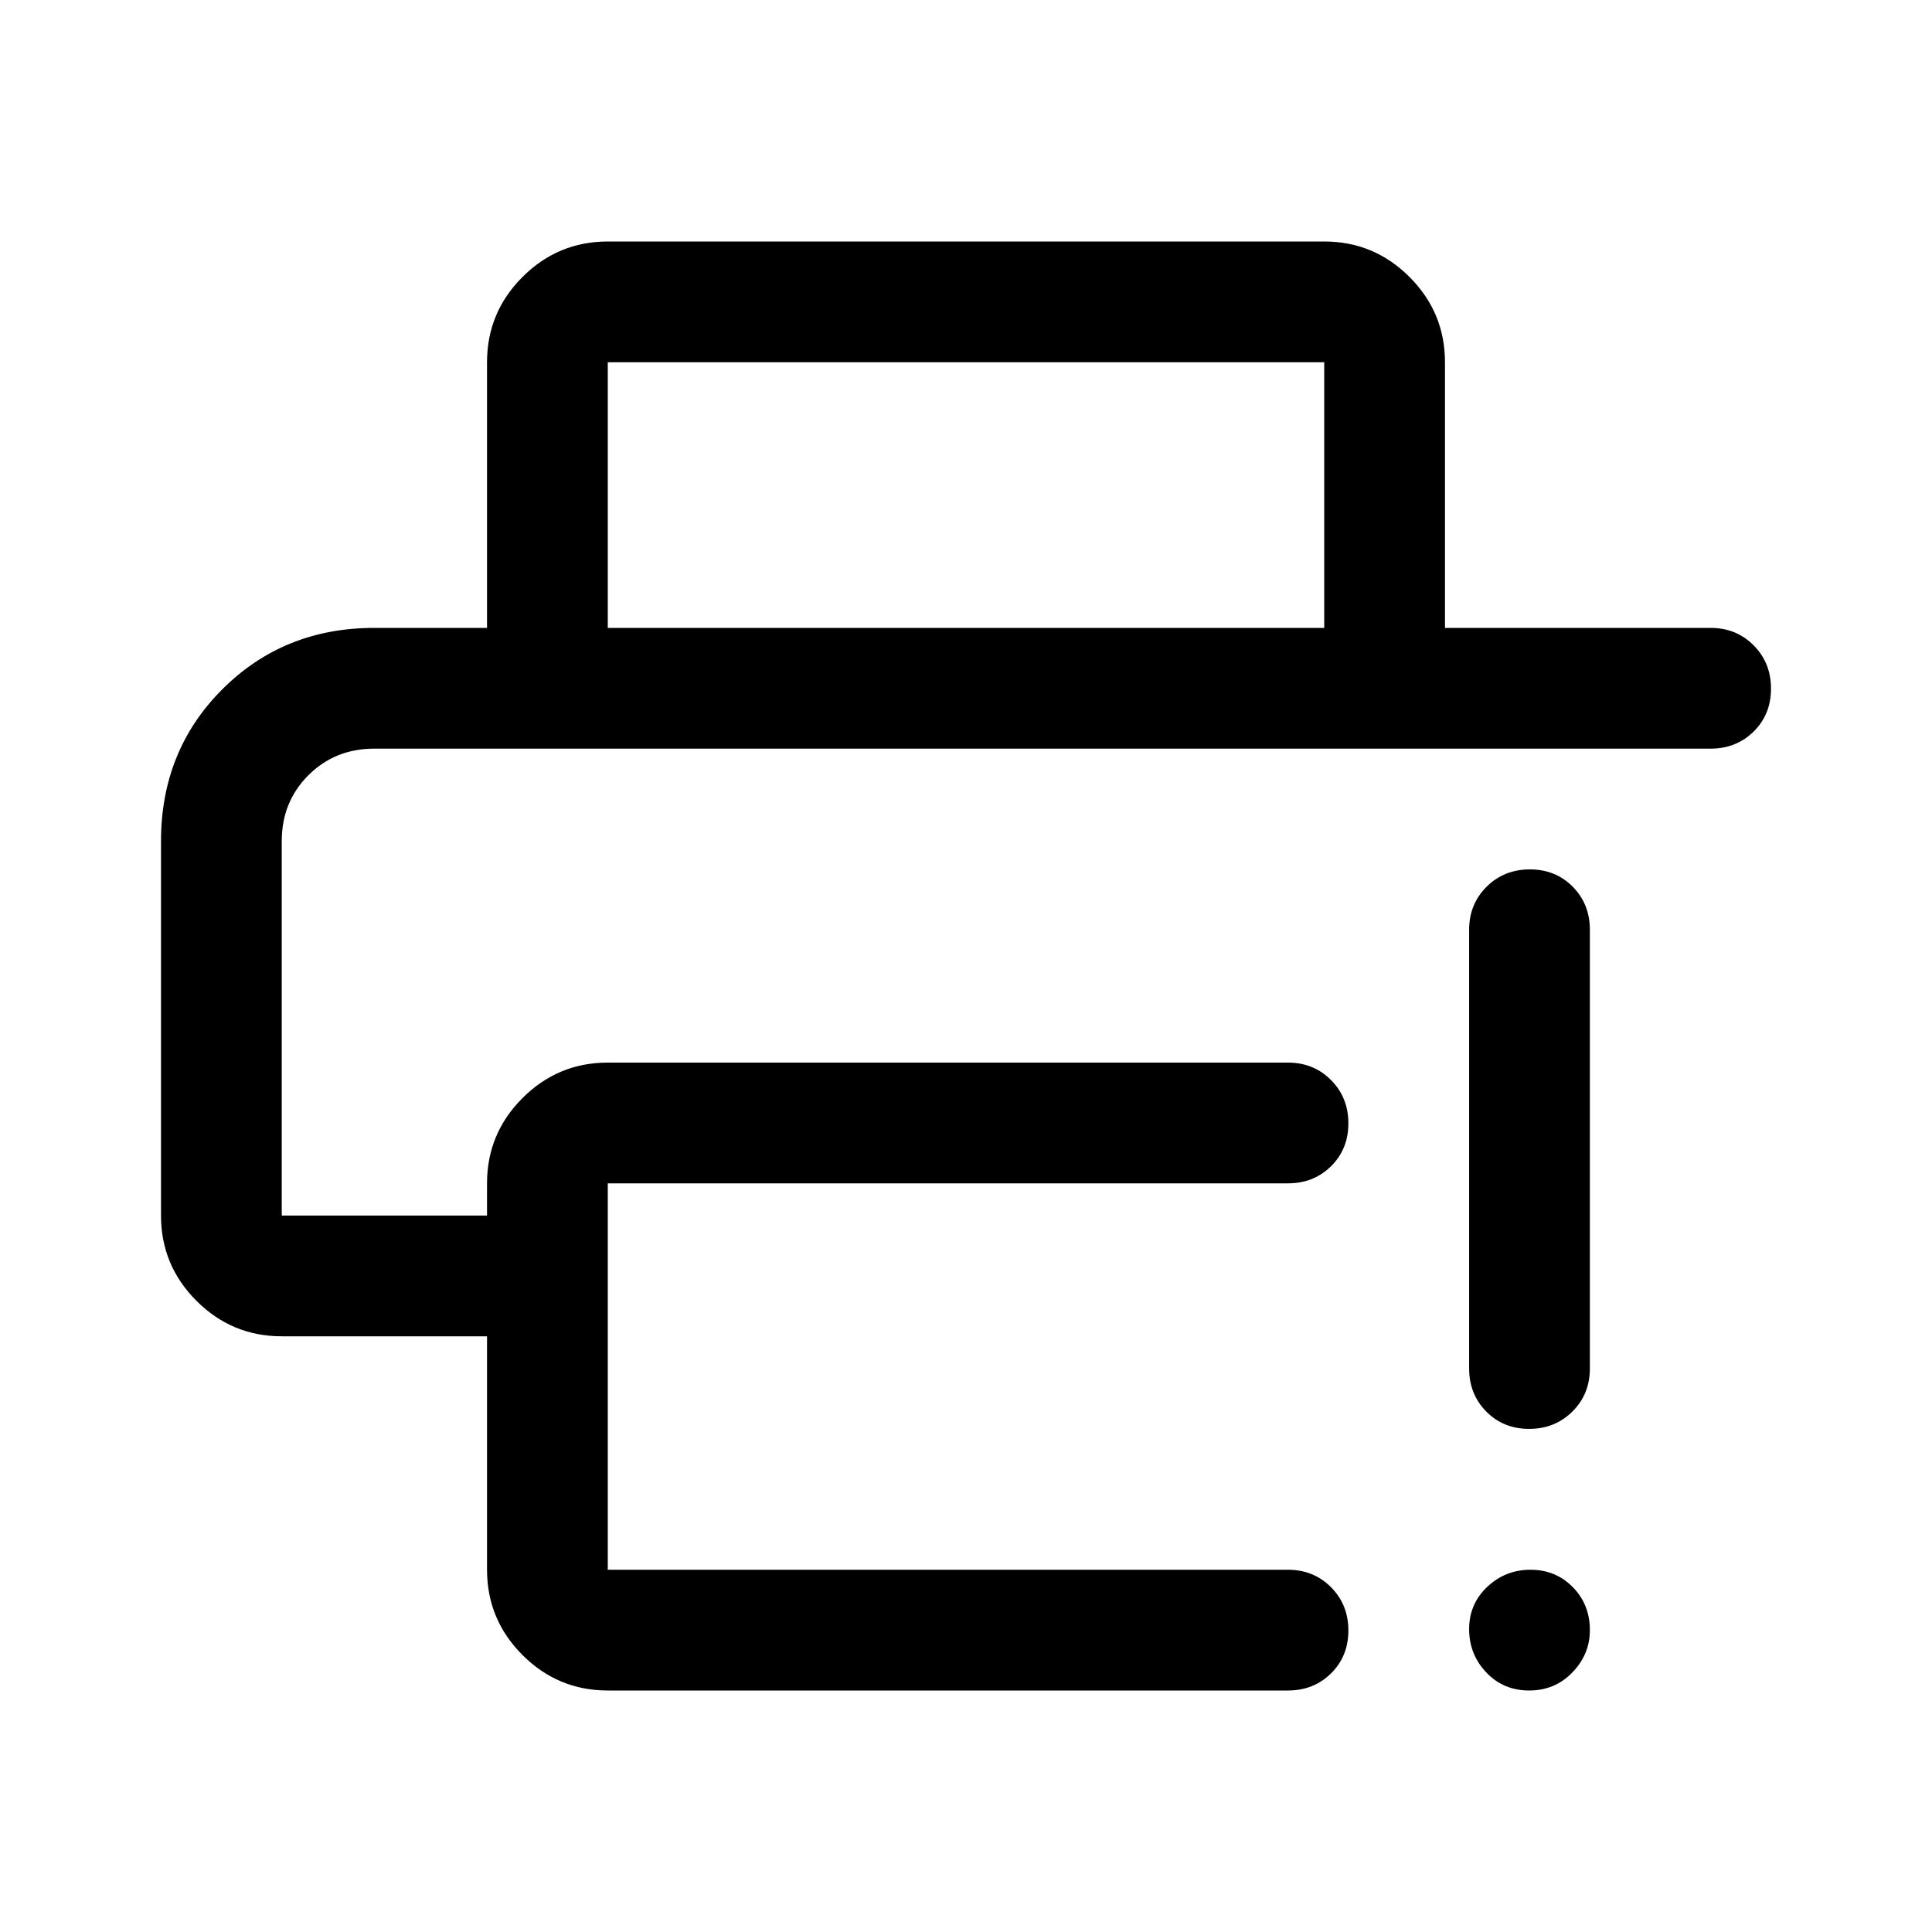
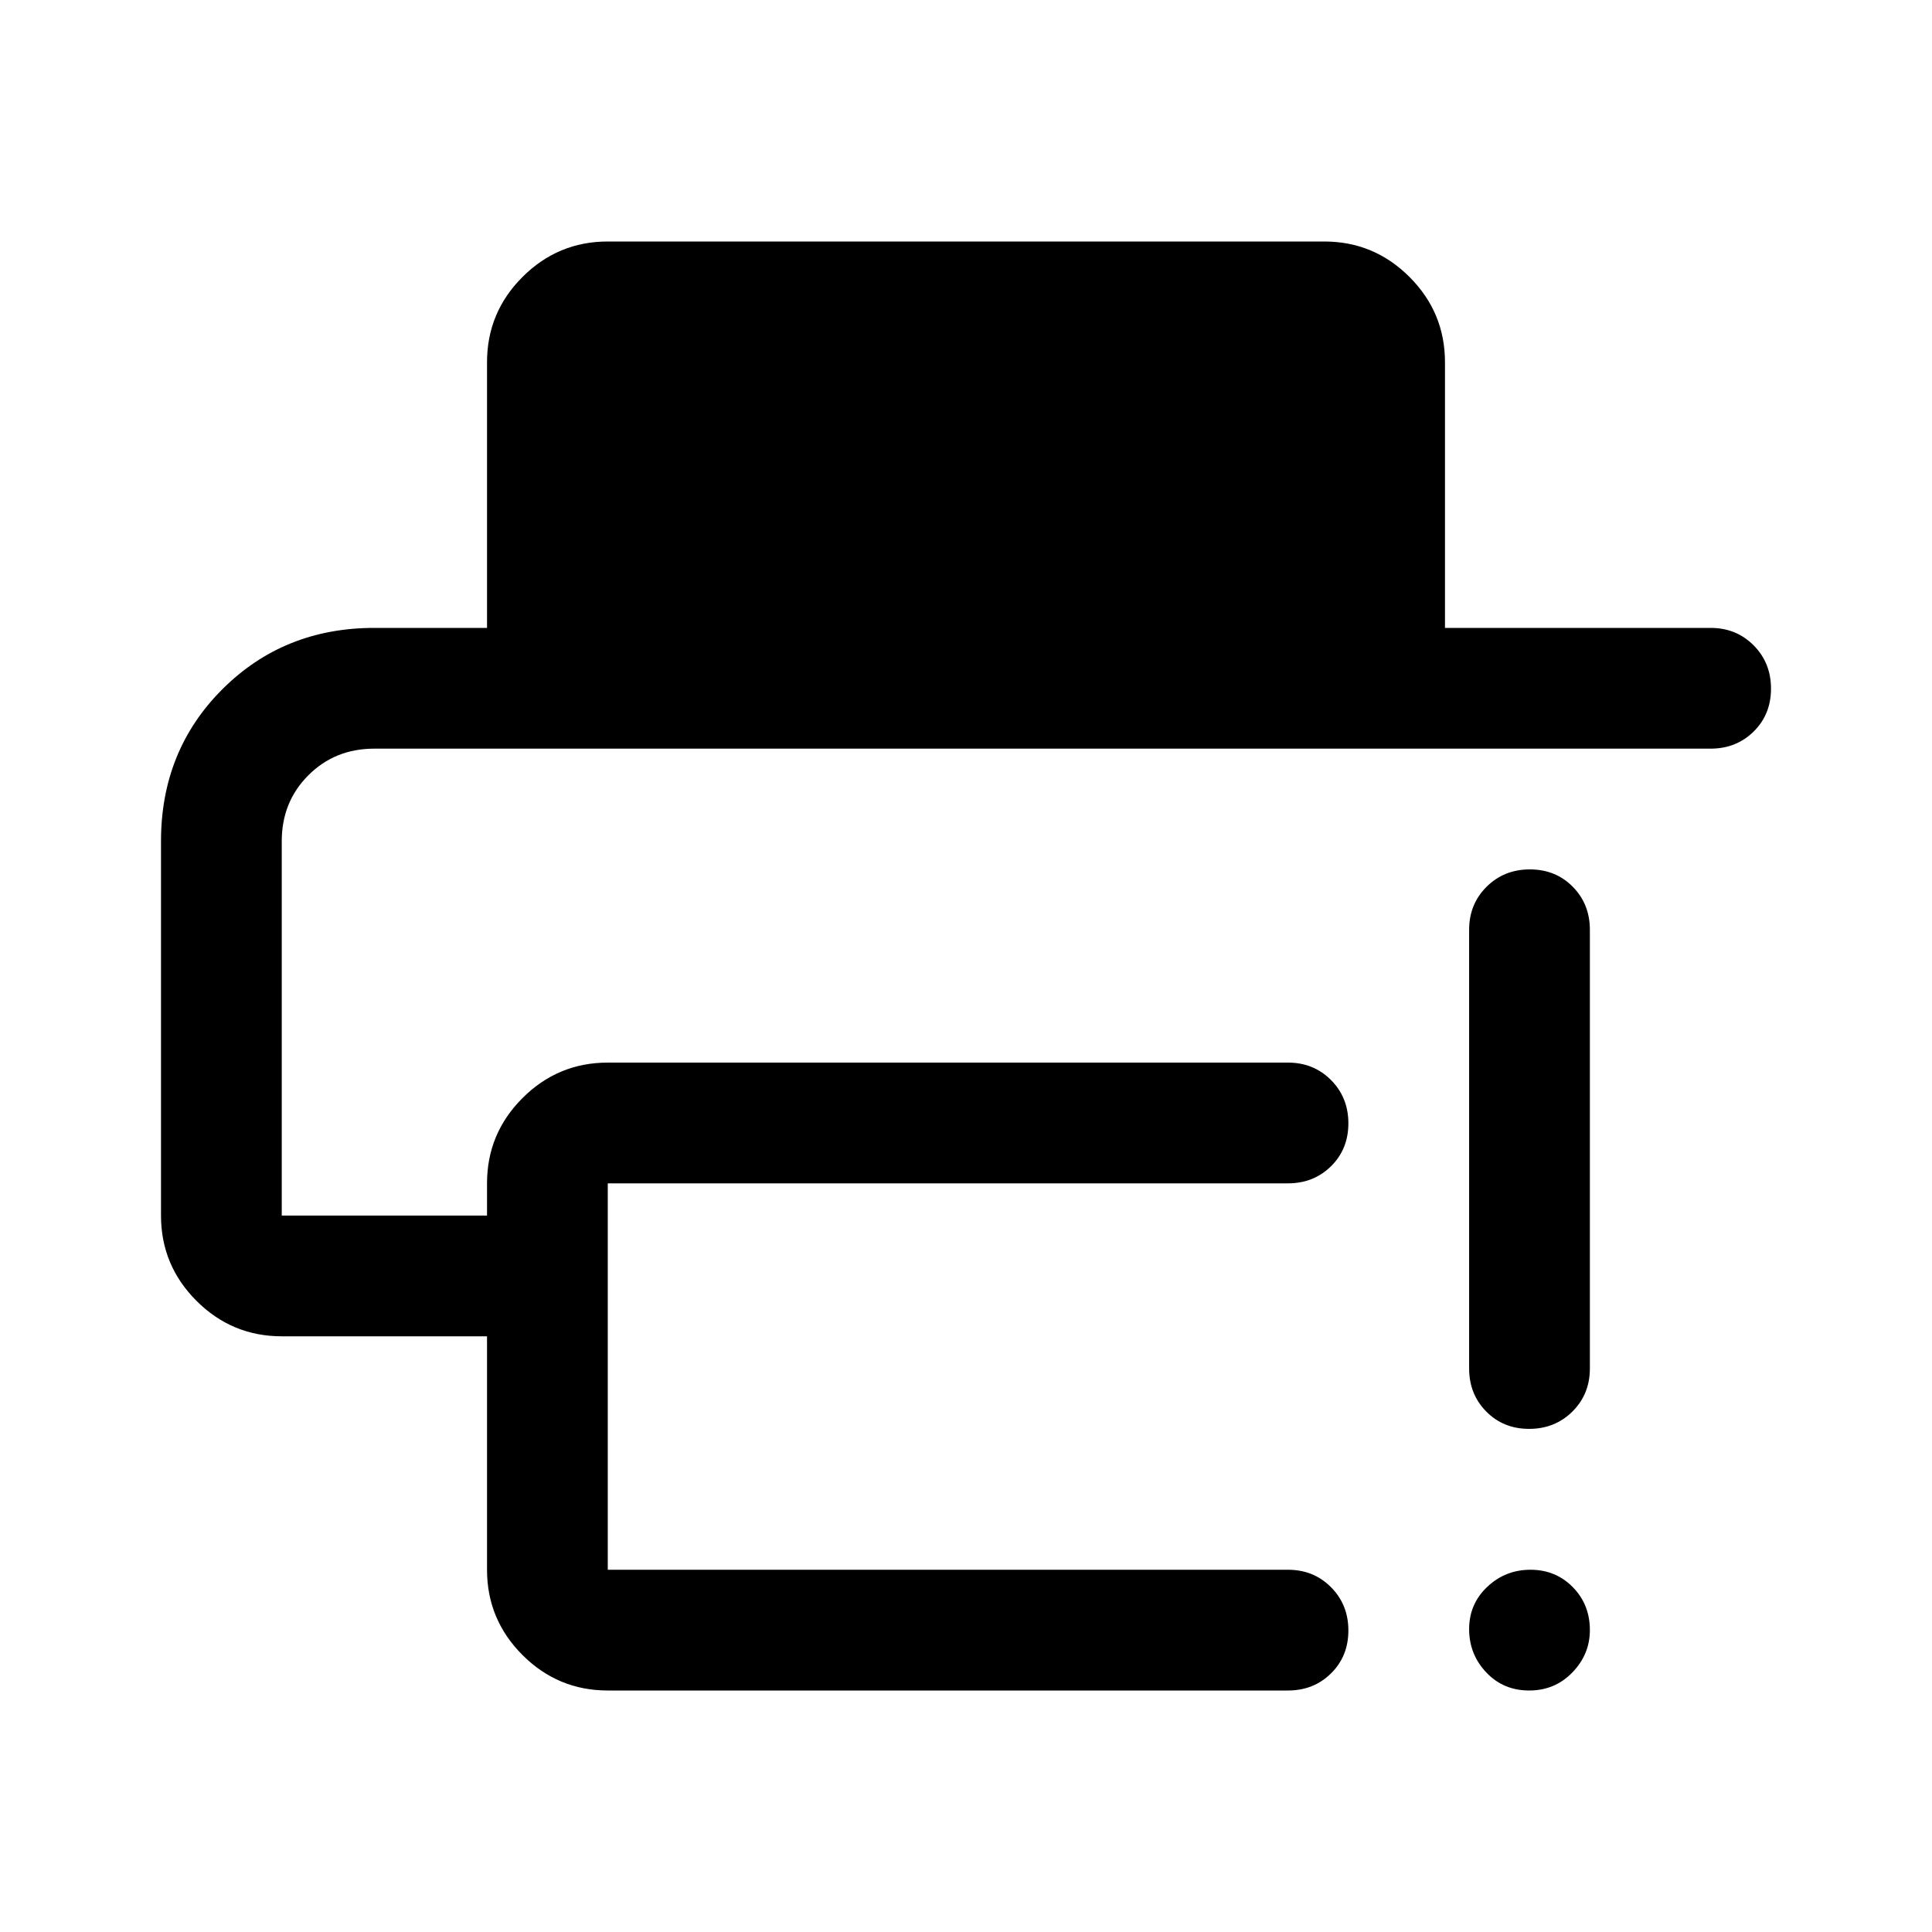
<svg xmlns="http://www.w3.org/2000/svg" width="48" height="48" viewBox="0 -960 960 960">
-   <path d="M80-542q0-45.05 30.5-75.525Q141-648 186-648h664q12.75 0 21.375 8.675 8.625 8.676 8.625 21.5 0 12.825-8.625 21.325T850-588H186q-19.55 0-32.775 13.225Q140-561.55 140-542v186h102v-16q0-24.75 17.625-42.375T302-432h338q12.75 0 21.375 8.675 8.625 8.676 8.625 21.5 0 12.825-8.625 21.325T640-372H302v192h338q12.75 0 21.375 8.675 8.625 8.676 8.625 21.5 0 12.825-8.625 21.325T640-120H302q-24.75 0-42.375-17.625T242-180v-116H140q-24.75 0-42.375-17.625T80-356v-186Zm162-106v-132q0-24.75 17.625-42.375T302-840h356q24.75 0 42.375 17.625T718-780v132h-60v-132H302v132h-60Zm517.825 528Q747-120 738.5-129t-8.5-21.5q0-12.5 9-21t21.5-8.5q12.5 0 21 8.625T790-150q0 12-8.675 21-8.676 9-21.5 9ZM730-280v-218q0-12.75 8.675-21.375 8.676-8.625 21.5-8.625 12.825 0 21.325 8.625T790-498v218q0 12.75-8.675 21.375-8.676 8.625-21.5 8.625-12.825 0-21.325-8.625T730-280ZM140-588h590-590Z" />
+   <path d="M80-542q0-45.05 30.5-75.525Q141-648 186-648h664q12.75 0 21.375 8.675 8.625 8.676 8.625 21.5 0 12.825-8.625 21.325T850-588H186q-19.55 0-32.775 13.225Q140-561.55 140-542v186h102v-16q0-24.75 17.625-42.375T302-432h338q12.75 0 21.375 8.675 8.625 8.676 8.625 21.5 0 12.825-8.625 21.325T640-372H302v192h338q12.75 0 21.375 8.675 8.625 8.676 8.625 21.5 0 12.825-8.625 21.325T640-120H302q-24.75 0-42.375-17.625T242-180v-116H140q-24.75 0-42.375-17.625T80-356v-186Zm162-106v-132q0-24.75 17.625-42.375T302-840h356q24.75 0 42.375 17.625T718-780v132h-60v-132v132h-60Zm517.825 528Q747-120 738.5-129t-8.5-21.5q0-12.5 9-21t21.5-8.5q12.5 0 21 8.625T790-150q0 12-8.675 21-8.676 9-21.5 9ZM730-280v-218q0-12.75 8.675-21.375 8.676-8.625 21.5-8.625 12.825 0 21.325 8.625T790-498v218q0 12.75-8.675 21.375-8.676 8.625-21.5 8.625-12.825 0-21.325-8.625T730-280ZM140-588h590-590Z" />
</svg>